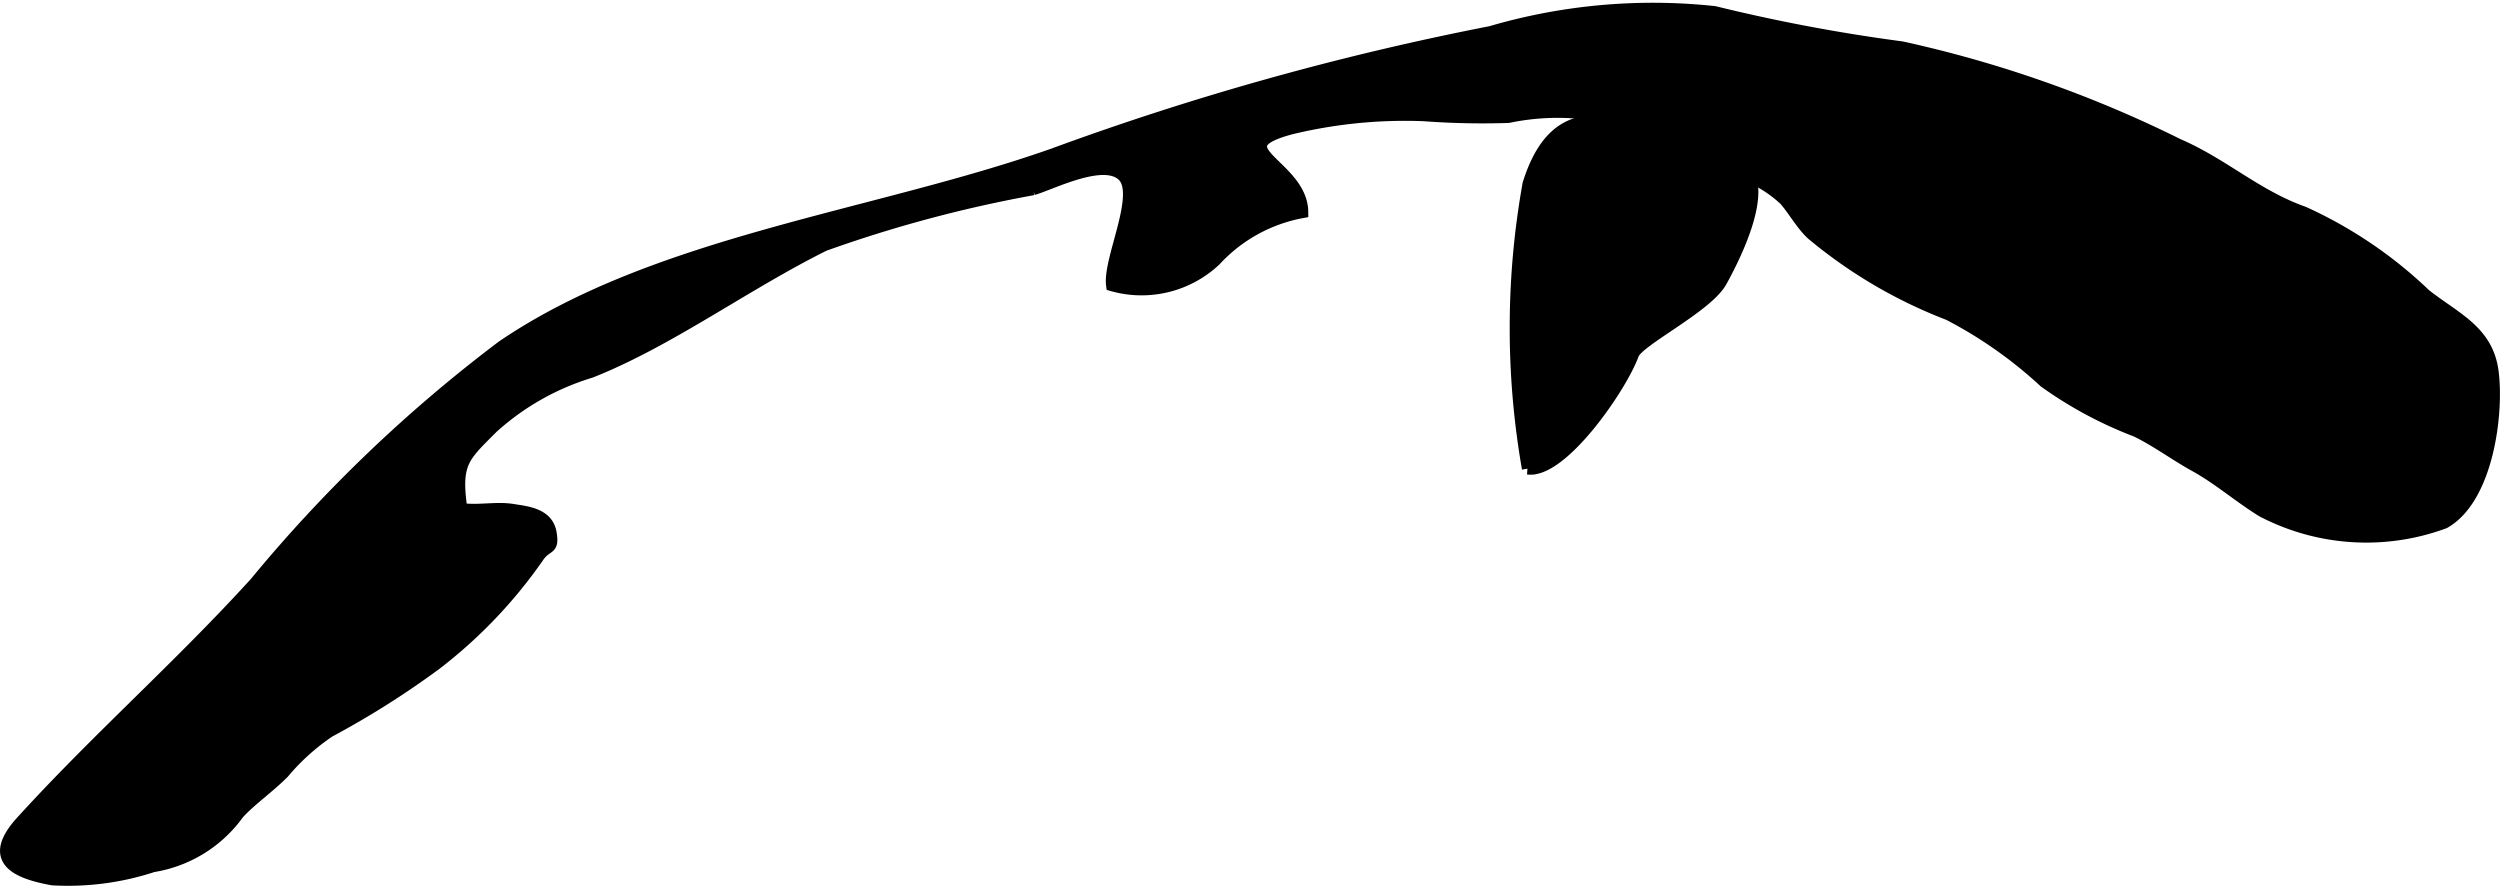
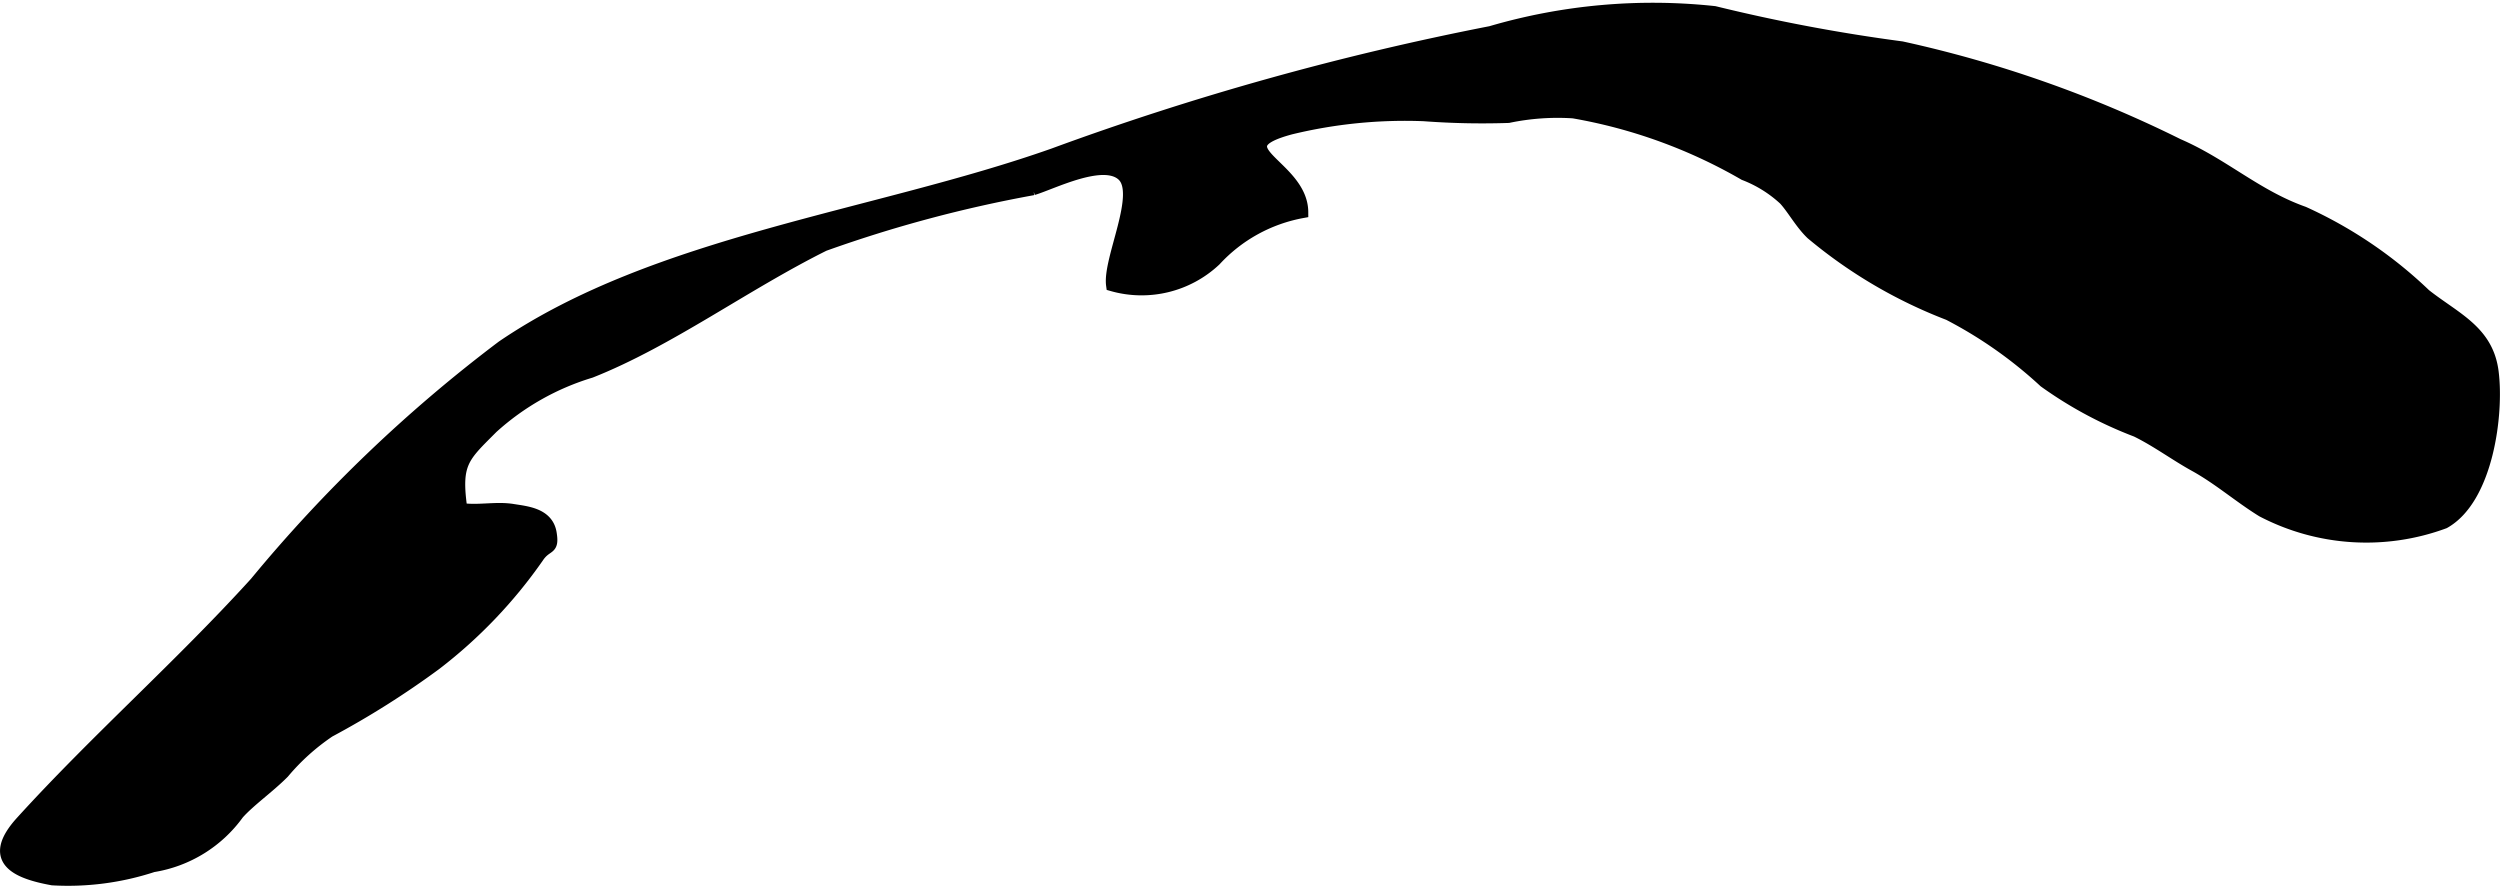
<svg xmlns="http://www.w3.org/2000/svg" version="1.1" width="11.176mm" height="3.966mm" viewBox="0 0 31.679 11.242">
  <defs>
    <style type="text/css">
      .a {
        stroke: #000;
        stroke-miterlimit: 10;
        stroke-width: 0.15px;
      }
    </style>
  </defs>
  <path class="a" d="M13.344,1.955a36.155,36.155,0,0,1,5.547-1.55,7.297,7.297,0,0,1,2.834-.253A22.079,22.079,0,0,0,24.098.599a15.188,15.188,0,0,1,3.503,1.233c.576.249.991.647,1.59.859a5.517,5.517,0,0,1,1.54,1.043c.382.301.79.46.856.978.069.538-.07,1.607-.614,1.912a2.85,2.85,0,0,1-2.307-.147c-.293-.181-.548-.406-.853-.575-.252-.139-.477-.309-.741-.439a5.115,5.115,0,0,1-1.166-.626,5.529,5.529,0,0,0-1.214-.853,6.115,6.115,0,0,1-1.736-1.021c-.137-.131-.236-.317-.344-.435a1.578,1.578,0,0,0-.509-.317,6.567,6.567,0,0,0-2.166-.786,3.05,3.05,0,0,0-.823.058,9.939,9.939,0,0,1-1.071-.022,6.14,6.14,0,0,0-1.69.169c-.918.248.148.461.15,1.059a1.985,1.985,0,0,0-1.103.608,1.362,1.362,0,0,1-1.309.318c-.046-.328.388-1.163.133-1.395-.247-.225-.885.104-1.134.179a16.667,16.667,0,0,0-2.647.709c-1.002.498-1.967,1.214-2.958,1.606a3.258,3.258,0,0,0-1.247.706c-.367.369-.475.441-.391,1.029.212.032.44-.023.652.012.172.028.44.048.48.296.037.226-.052.135-.165.307A6.105,6.105,0,0,1,5.521,8.417a11.068,11.068,0,0,1-1.348.851,2.798,2.798,0,0,0-.581.523c-.183.185-.427.355-.574.52a1.652,1.652,0,0,1-1.079.666,3.447,3.447,0,0,1-1.274.167c-.466-.084-.83-.251-.394-.731.948-1.043,2.007-1.974,2.965-3.028a18.426,18.426,0,0,1,3.129-2.996C8.319,3.058,11.087,2.751,13.344,1.955Z" />
-   <path class="a" d="M19.368,2.33c.304-.97.903-.909,1.703-.587a4.514,4.514,0,0,1,1.065.422c.23.325-.162,1.106-.328,1.404-.182.323-1.051.745-1.115.922-.151.417-.902,1.505-1.333,1.447A10.34,10.34,0,0,1,19.368,2.33Z" />
</svg>